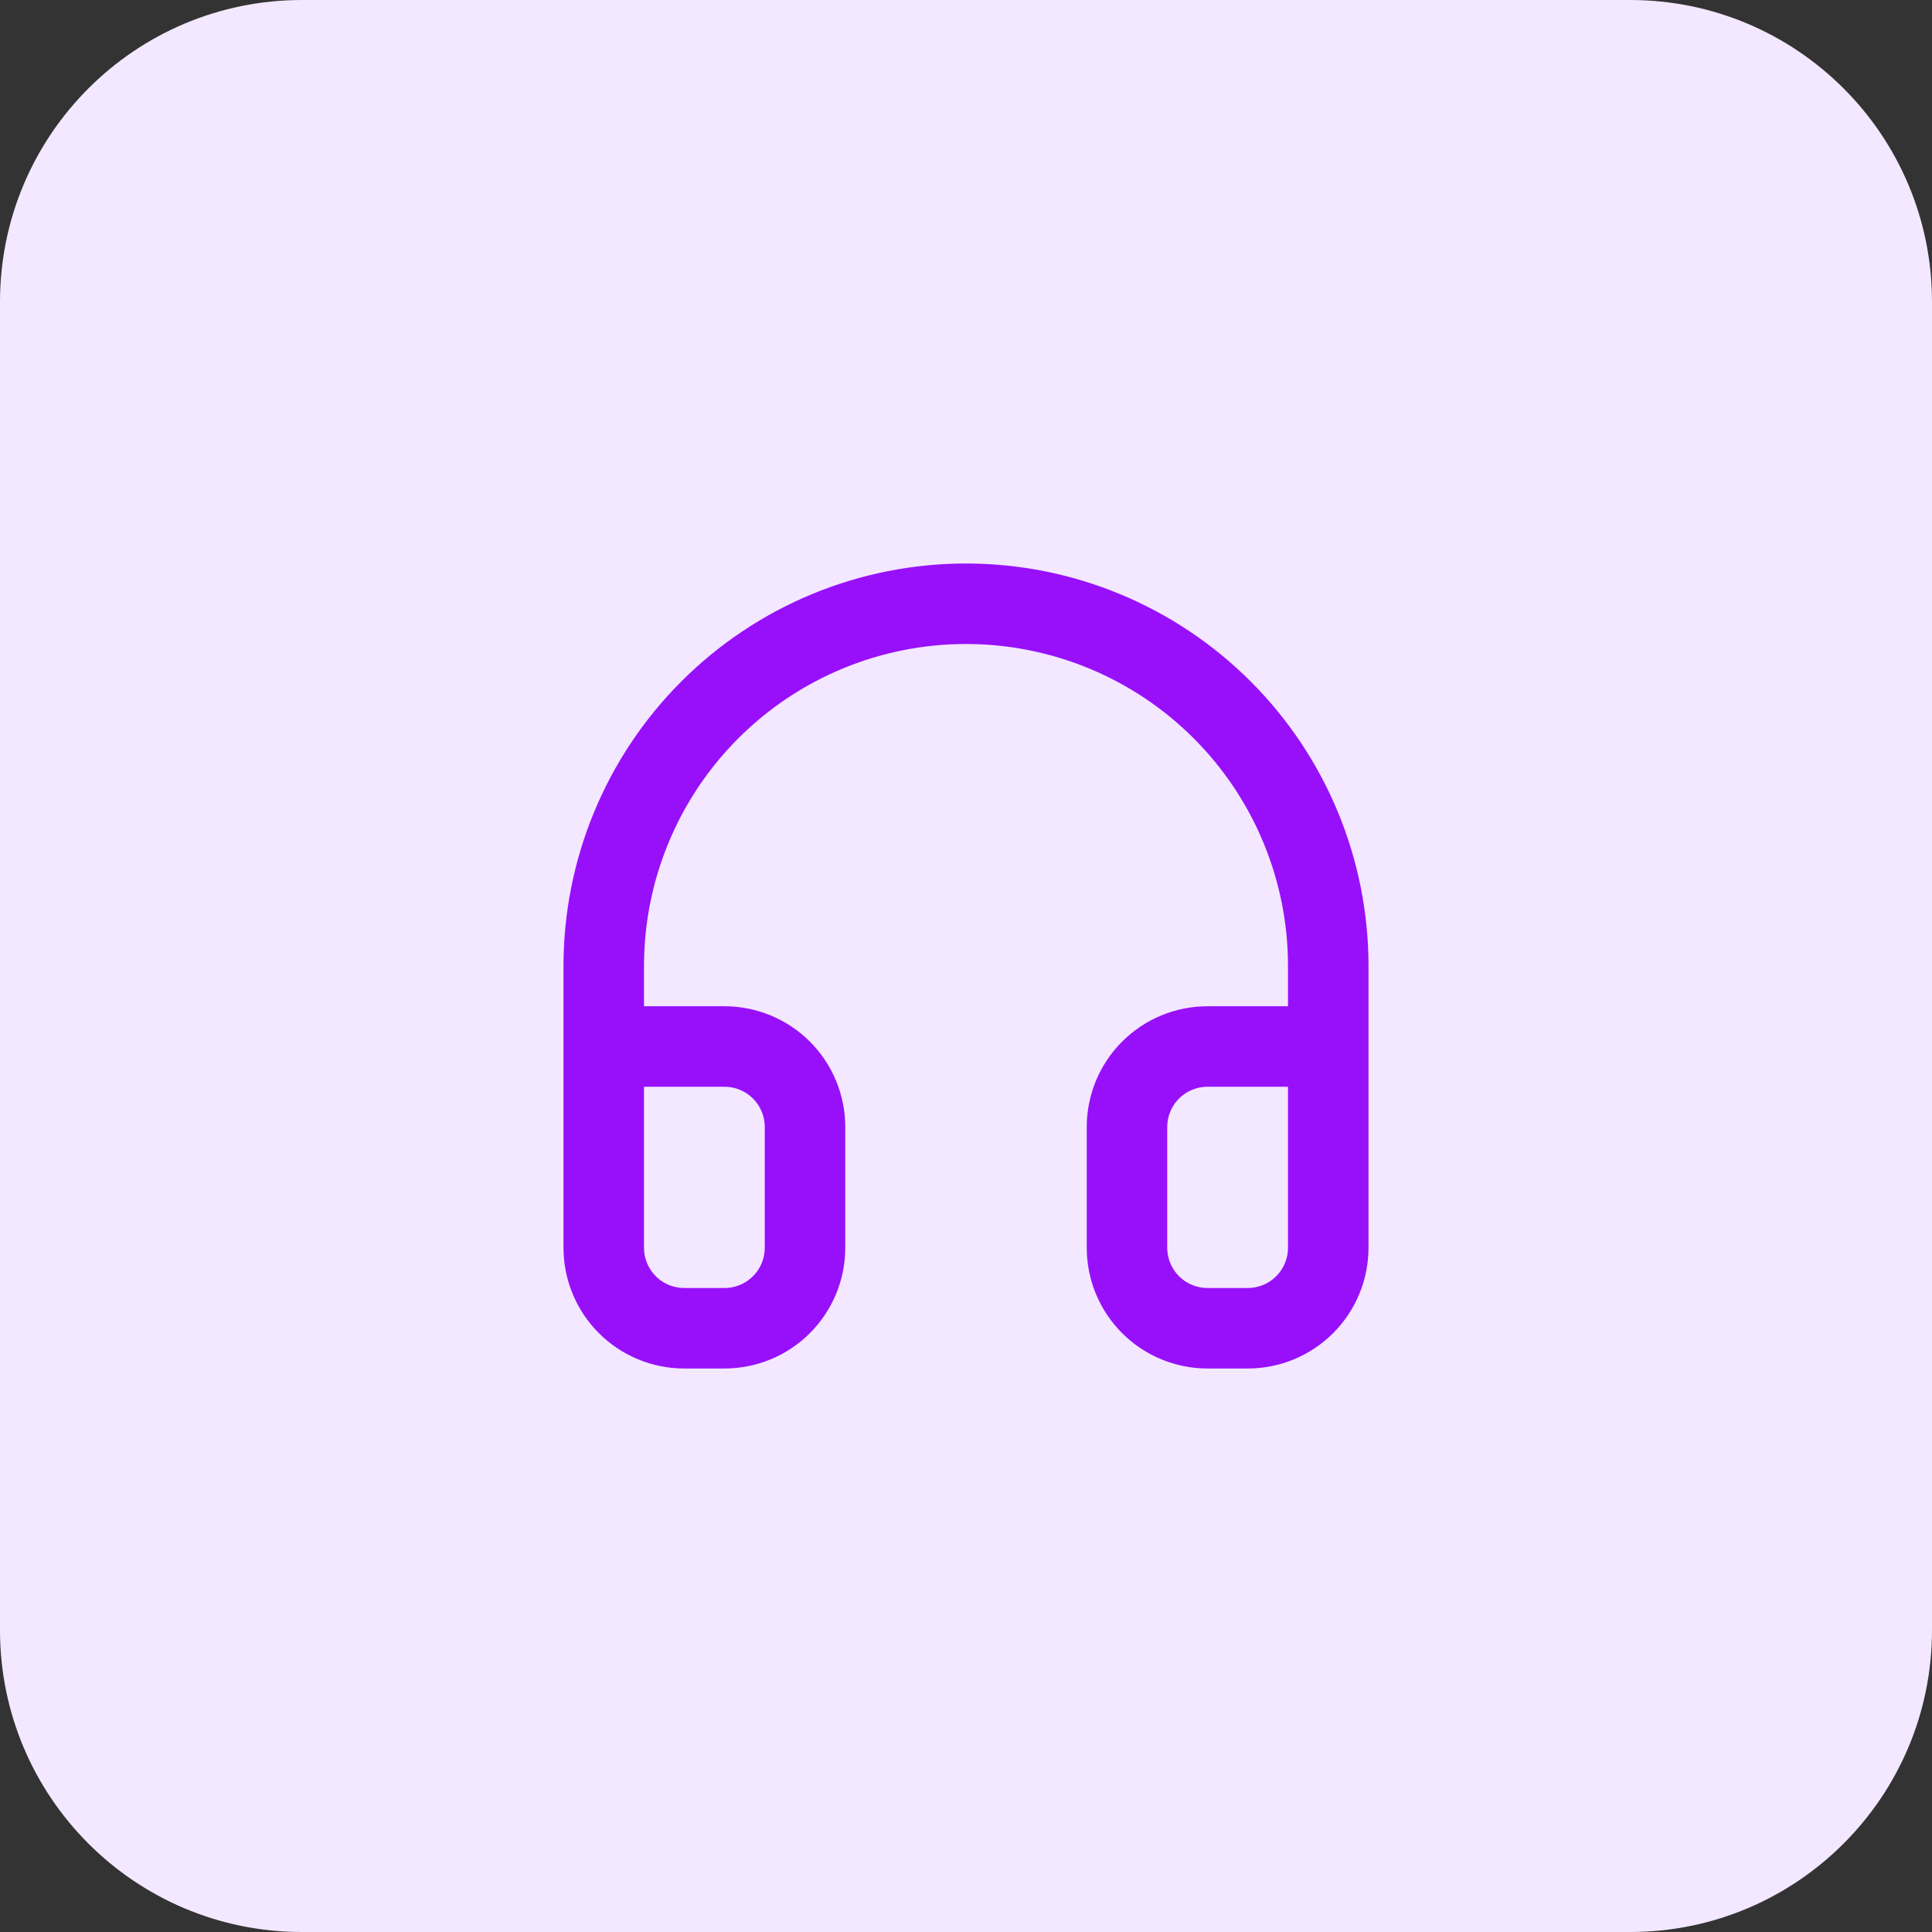
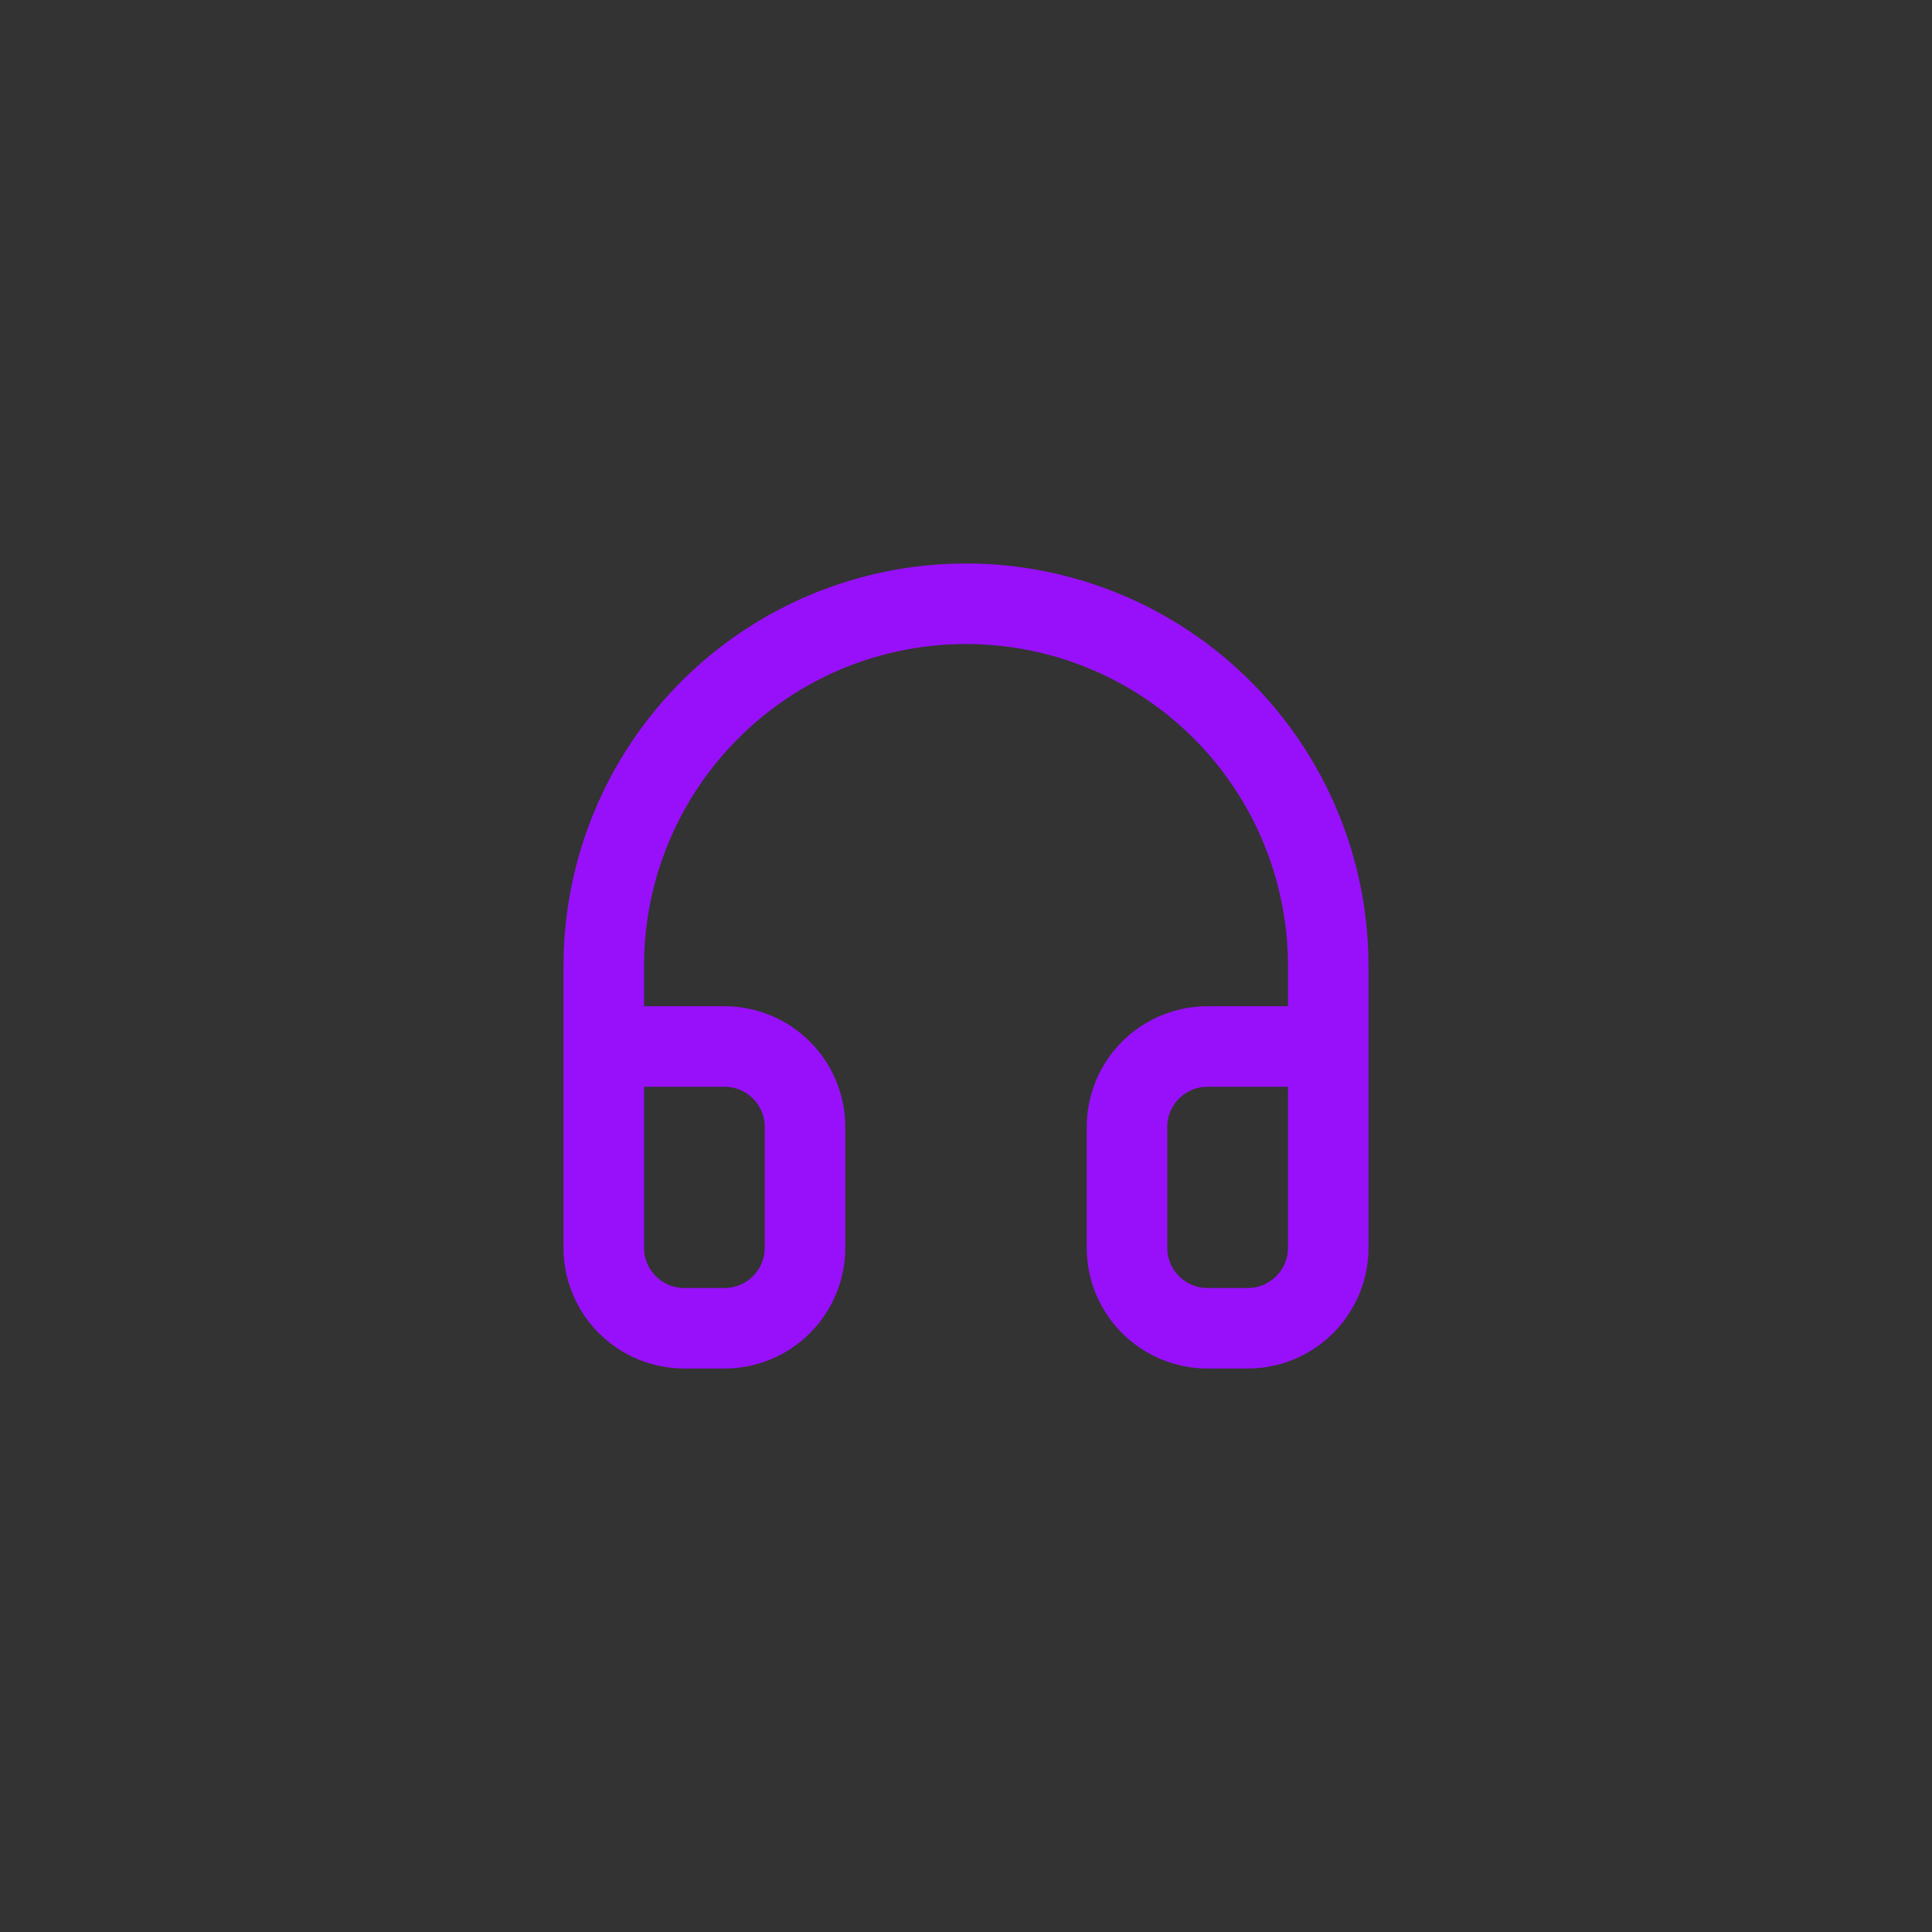
<svg xmlns="http://www.w3.org/2000/svg" width="64" height="64" viewBox="0 0 64 64" fill="none">
  <rect x="0" y="0" width="64" height="64" fill="#333333" stroke="none" />
-   <path d="M0 10C0 4.477 4.477 0 10 0H54C59.523 0 64 4.477 64 10V54C64 59.523 59.523 64 54 64H10C4.477 64 0 59.523 0 54V10Z" fill="#F3E8FF" />
  <path d="M20 34.667H24C24.707 34.667 25.386 34.948 25.886 35.448C26.386 35.948 26.667 36.626 26.667 37.333V41.333C26.667 42.041 26.386 42.719 25.886 43.219C25.386 43.719 24.707 44 24 44H22.667C21.959 44 21.281 43.719 20.781 43.219C20.281 42.719 20 42.041 20 41.333V32C20 28.817 21.264 25.765 23.515 23.515C25.765 21.264 28.817 20 32 20C35.183 20 38.235 21.264 40.485 23.515C42.736 25.765 44 28.817 44 32V41.333C44 42.041 43.719 42.719 43.219 43.219C42.719 43.719 42.041 44 41.333 44H40C39.293 44 38.614 43.719 38.114 43.219C37.614 42.719 37.333 42.041 37.333 41.333V37.333C37.333 36.626 37.614 35.948 38.114 35.448C38.614 34.948 39.293 34.667 40 34.667H44" stroke="#9810FA" stroke-width="2.667" stroke-linecap="round" stroke-linejoin="round" />
</svg>